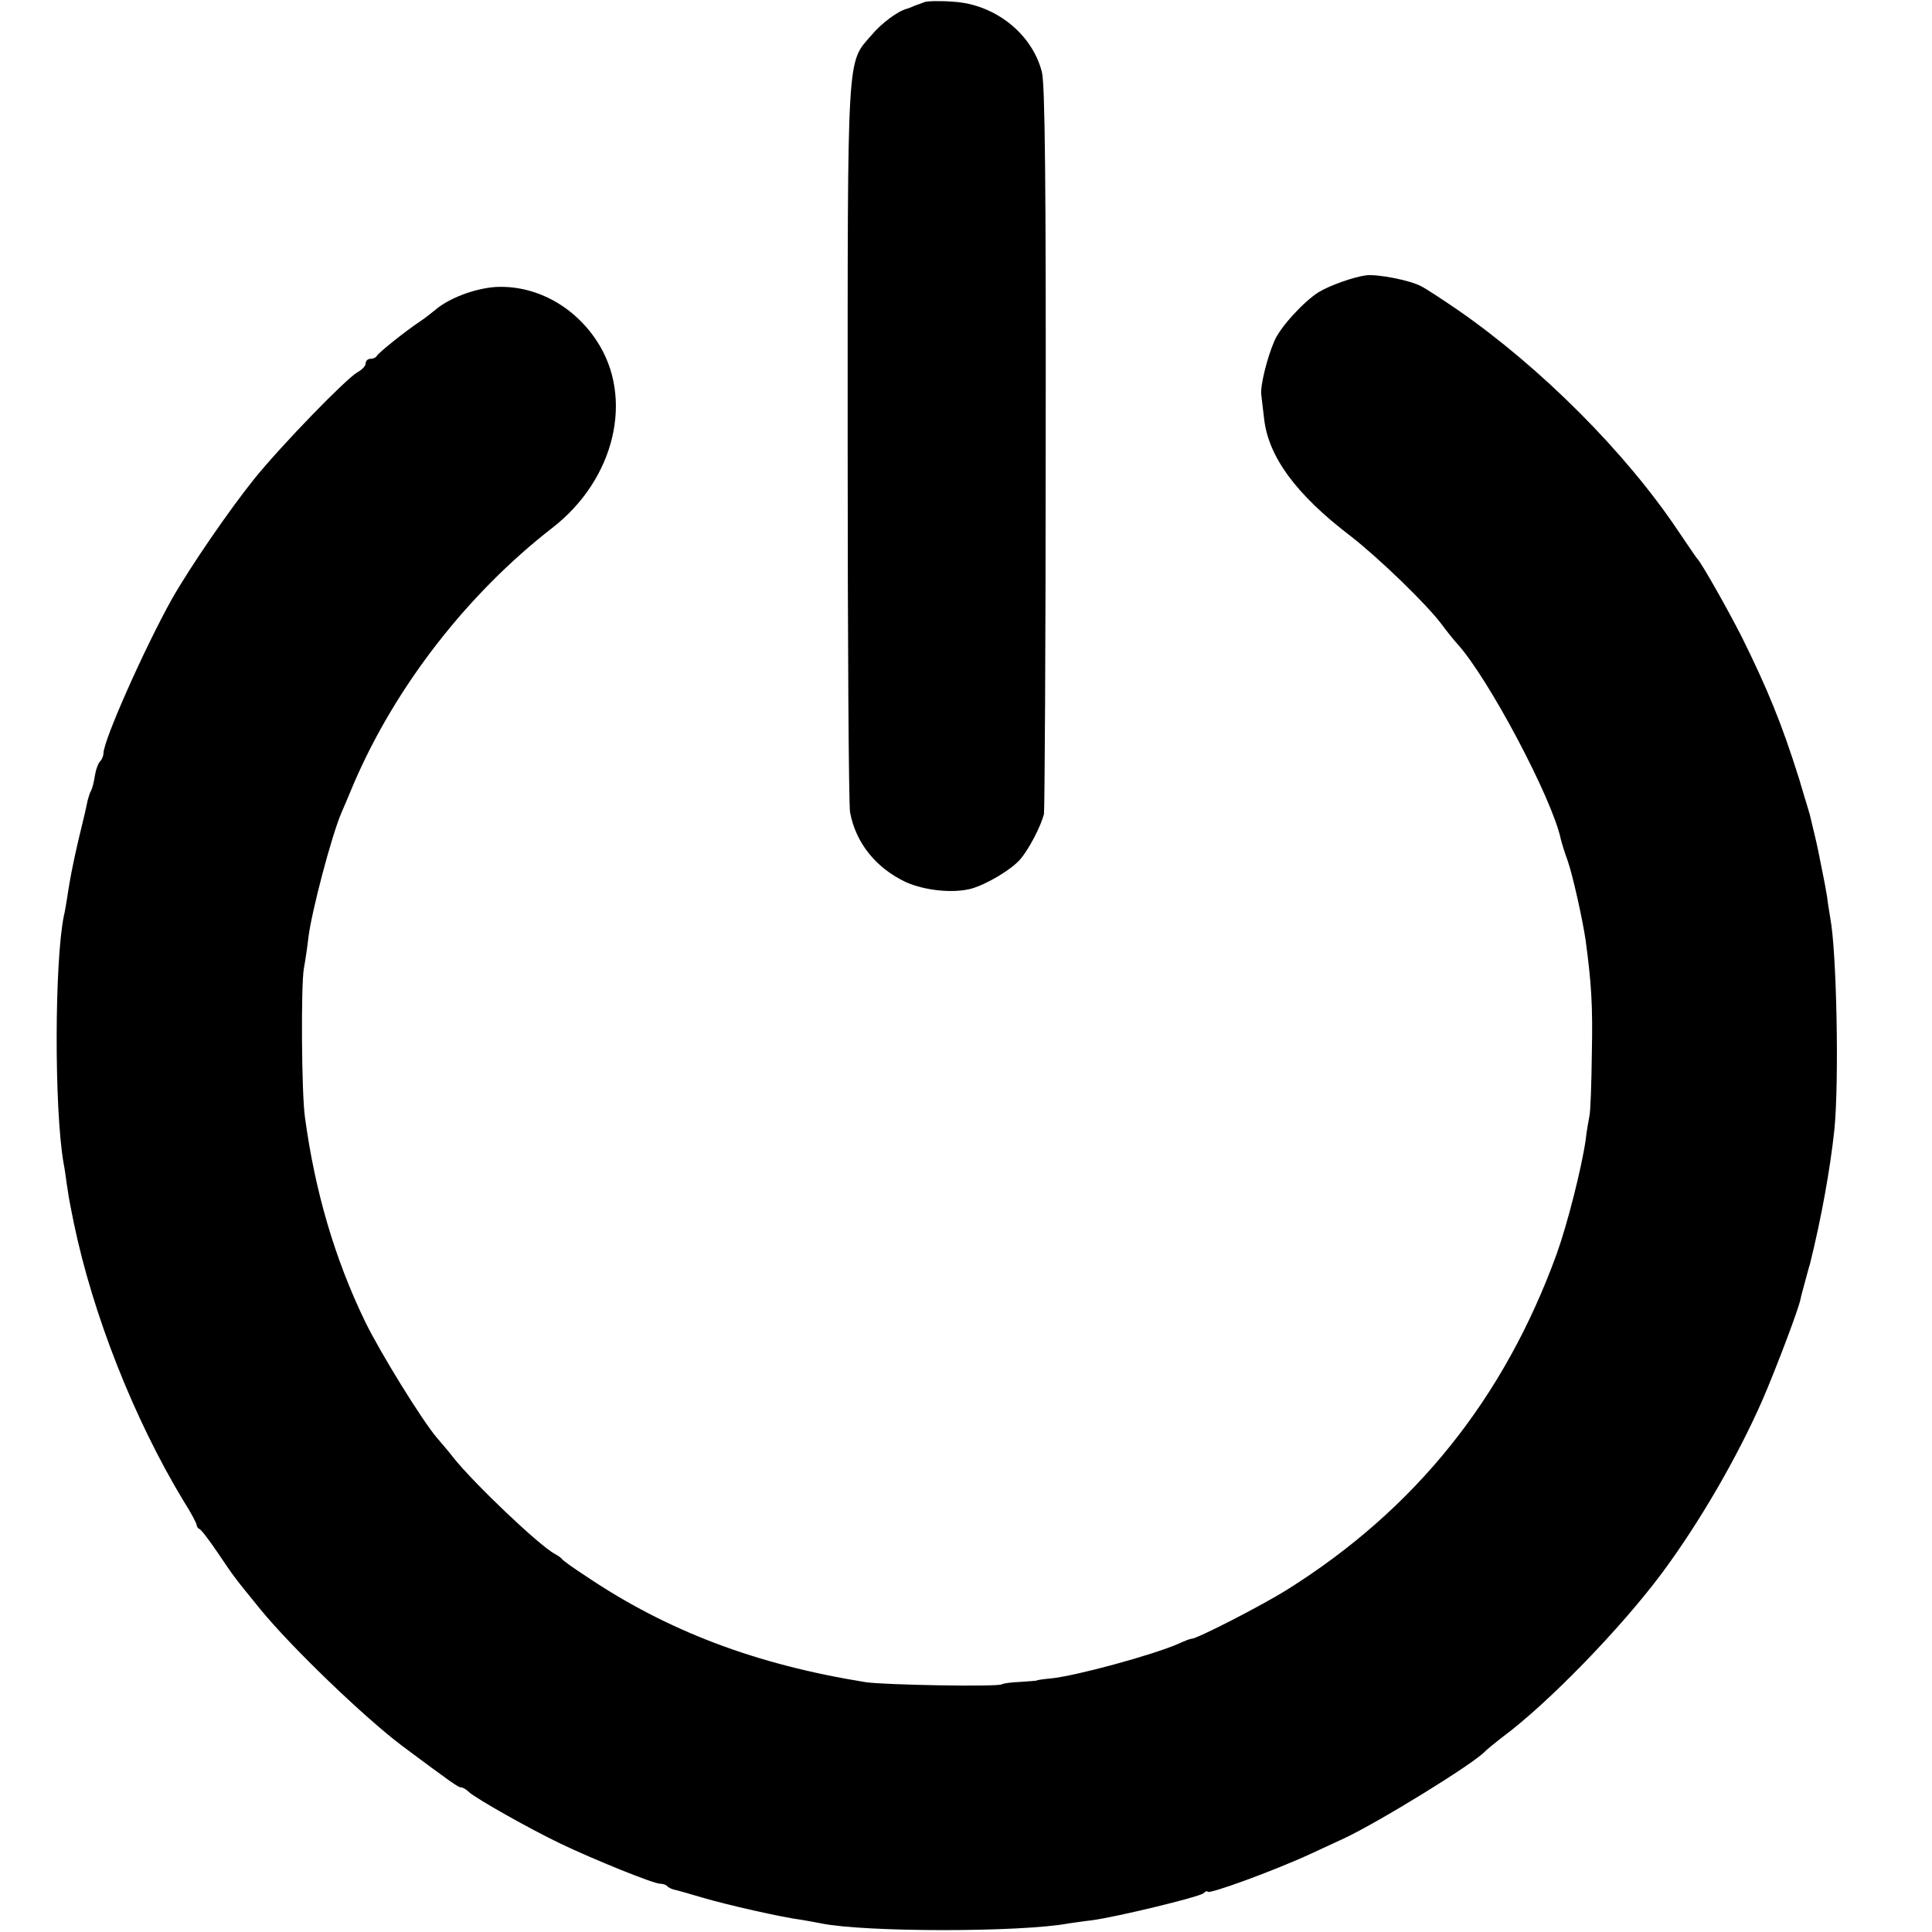
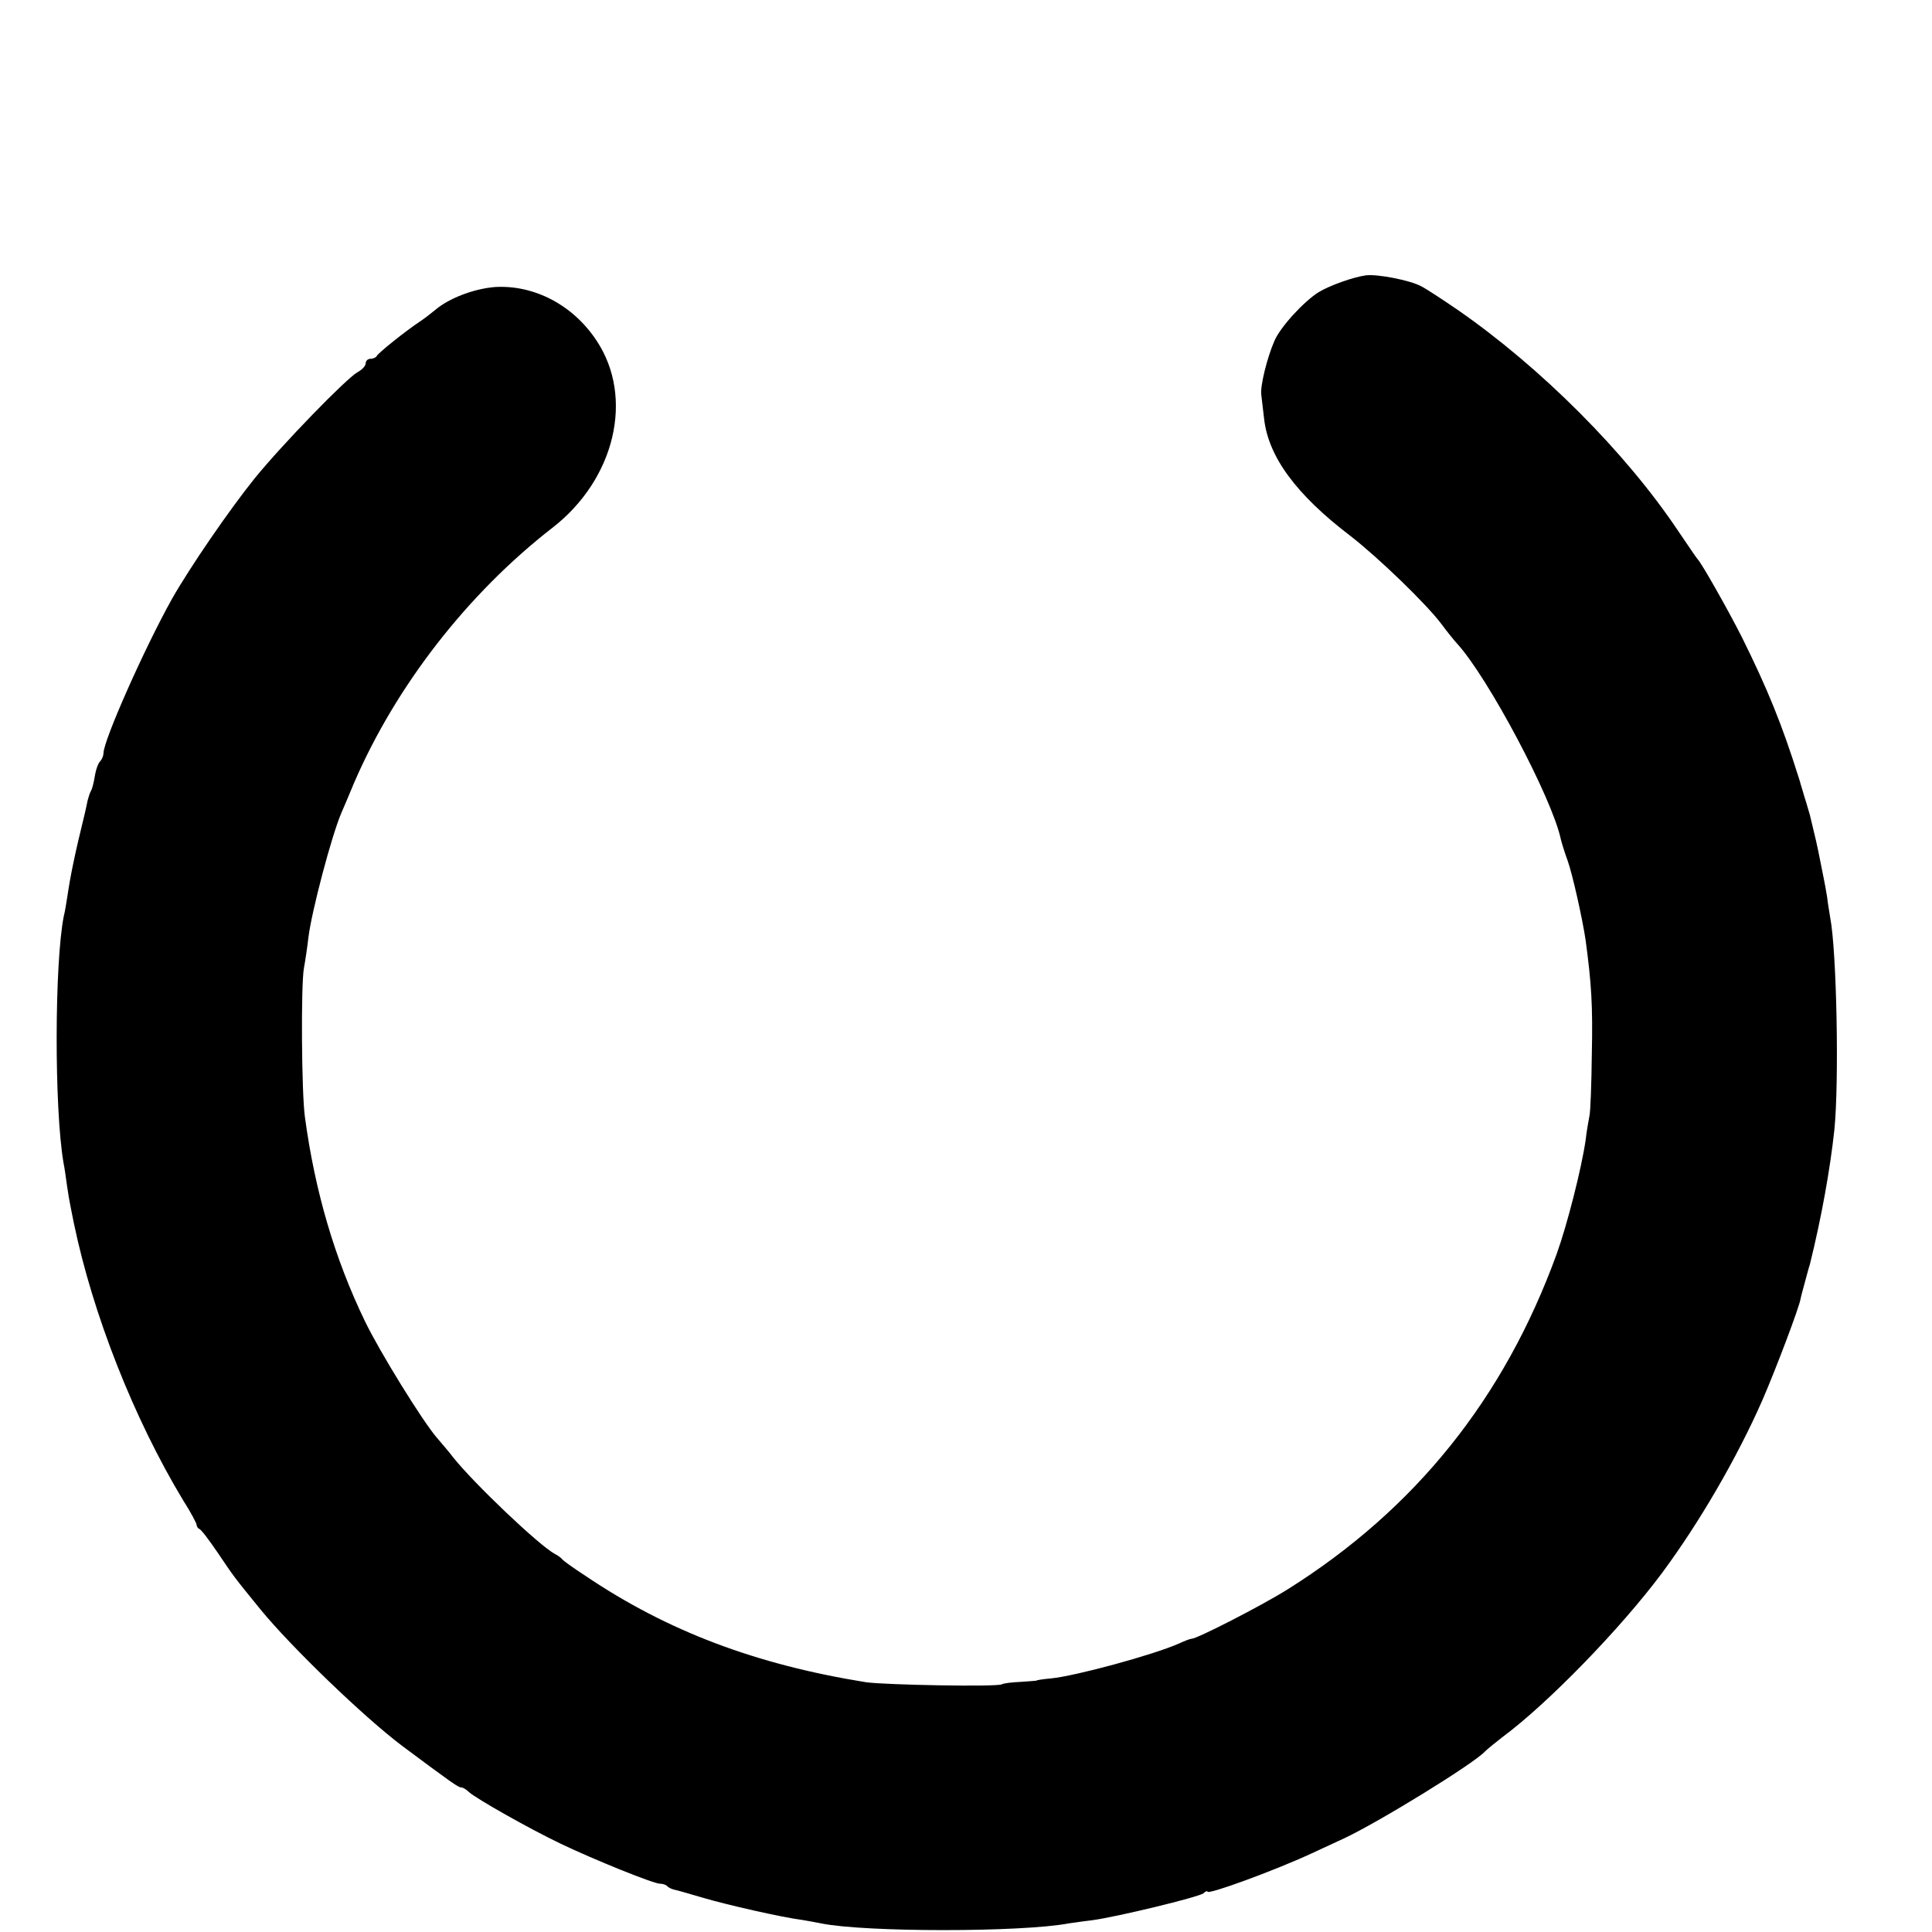
<svg xmlns="http://www.w3.org/2000/svg" version="1" width="746.667" height="746.667" viewBox="0 0 560 560">
-   <path d="M268 .6c-.8.3-2.2.8-3 1.1-.8.4-1.7.7-2 .8-2.6.6-7.5 4.2-10.4 7.7-7.2 8.3-6.9 3.4-6.9 118.4 0 56.6.3 104.8.7 106.9 1.7 8.9 7.5 16.1 16.2 20.2 5.4 2.4 13.5 3.3 18.9 1.9 4.3-1.2 11.5-5.4 14.2-8.5 2.6-3 6.1-9.8 6.9-13.2.2-1.3.5-49.2.5-106.4.1-75.7-.2-105.2-1.1-108.6C299.2 9.8 288.4 1.2 276.3.5c-3.7-.3-7.5-.2-8.3.1z" />
  <path d="M396 79.8c-3.8.5-10.7 3-13.8 4.9-4.3 2.7-11.1 10.1-12.8 14.1-2.1 4.8-4.2 13.2-3.8 15.7.1 1.1.5 4.1.8 6.8 1.2 11 9.2 22 25.1 34.1 8.1 6.3 22 19.7 26.4 25.6 1.4 1.9 3.4 4.4 4.4 5.5 9 9.8 27.6 44.9 30.1 56.7.3 1.3 1.2 4.1 2 6.3 1.4 3.9 4.3 16.9 5.2 23 1.7 12.7 2.1 19 1.8 33-.1 8.8-.4 16.9-.7 18-.2 1.1-.8 4.2-1.1 7-1.2 8.2-5.3 24.4-8.4 33-15.2 41.8-40.9 73.9-78 97.2-7.5 4.7-26.2 14.3-27.8 14.3-.4 0-2 .6-3.7 1.4-7.5 3.3-29.9 9.4-37.1 10.1-2.3.2-4.1.5-4.1.6 0 .1-2.1.2-4.6.4-2.5.1-5 .4-5.5.7-1.2.8-33.8.2-39.4-.6-31.8-5.1-57.6-14.8-81.4-30.9-3.4-2.2-6.3-4.3-6.6-4.7-.3-.4-1.2-1.1-2.2-1.6-4.6-2.5-23.3-20.3-29.3-27.8-1.6-2.1-3.9-4.7-4.9-5.9-4.2-4.9-16.5-24.8-20.8-33.7-8.8-18.2-14.5-37.7-17.4-59.1-1-6.8-1.2-38.6-.3-43.3.4-2.2 1-6.2 1.3-8.9.9-7.4 6.7-29.5 9.6-36.2.5-1.1 2.1-4.9 3.6-8.5 12.1-28.1 32.9-54.9 57.5-74 18.2-14.1 23.8-37.8 12.8-54.3-6.8-10.3-18.1-16.2-29.5-15.5-6 .5-13.2 3.2-17.2 6.6-1.1.9-3 2.4-4.2 3.2-4.4 2.9-12.5 9.4-12.8 10.2-.2.4-1 .8-1.8.8s-1.4.6-1.4 1.3c0 .8-1.1 1.9-2.4 2.6-3.2 1.8-21.8 20.9-29.9 30.9-7.3 9.1-18.5 25.4-23.8 34.7C42 187.6 30 214.6 30 218.3c0 .7-.4 1.7-.9 2.3-.6.5-1.3 2.4-1.6 4.3-.3 1.9-.8 3.8-1.1 4.3-.3.4-.7 1.7-1 2.8-.2 1.1-.6 2.8-.8 3.7-3 12.2-4.2 18.2-5.1 24.3-.3 1.9-.7 4.4-1 5.5-2.7 13.5-2.8 55.6-.1 71.5.3 1.4.7 4.3 1 6.5.3 2.2.8 5.1 1.1 6.5.3 1.4.7 3.4.9 4.5 5.5 26.5 17.4 56.7 31.7 80.4 2.2 3.4 3.9 6.7 3.9 7.1 0 .5.4 1 .8 1.2.5.1 2.8 3.2 5.2 6.7 4.8 7.1 4.5 6.8 12.5 16.6 8.9 10.9 30.1 31.3 41 39.5 14.1 10.5 16.3 12.1 17.2 12.1.5 0 1.5.6 2.3 1.4 2.3 2 17.5 10.6 26.5 14.9 9.6 4.6 26.9 11.6 28.8 11.6.8 0 1.7.3 2.1.7.3.4 1.2.8 1.9 1 .7.1 4.4 1.2 8.2 2.3 7 2.1 23.4 5.8 29 6.5 1.7.3 4.1.7 5.5 1 12.7 2.6 58.1 2.6 71.8 0 .9-.1 4-.6 6.7-.9 7.4-1 30.8-6.7 32.3-7.8.6-.6 1.2-.8 1.2-.5 0 1 19.4-6.1 30-11 3-1.4 7.3-3.4 9.5-4.4 9.9-4.6 37.9-21.8 41-25.3.6-.6 2.8-2.4 5-4.1 13.1-9.7 34.2-31.4 46.2-47.5 10.7-14.4 21.8-33.4 29.2-50.3 3.9-9 10.6-26.7 11-29.2.1-.6.7-2.8 1.3-5 .6-2.2 1.2-4.5 1.4-5 3.4-13.7 5.9-27.8 7.1-39 1.4-13.8.7-51.7-1.2-61.5-.2-1.4-.7-4.1-.9-6-.3-1.9-.8-4.6-1.1-6-.3-1.4-.7-3.6-1-5-.7-3.7-1.4-6.6-2.9-12.8-.3-.9-.9-3.2-1.5-5-.5-1.8-1.1-3.6-1.2-4-.1-.4-.3-1.2-.5-1.7-4.9-15.6-9.1-25.9-16.6-41-3.9-7.7-11.7-21.5-12.8-22.5-.3-.3-2.7-3.9-5.5-8-15.3-22.9-39.9-47.5-64-64.2-4.4-3-9.1-6.1-10.5-6.8-3.3-1.8-12.8-3.6-16-3.2z" />
</svg>